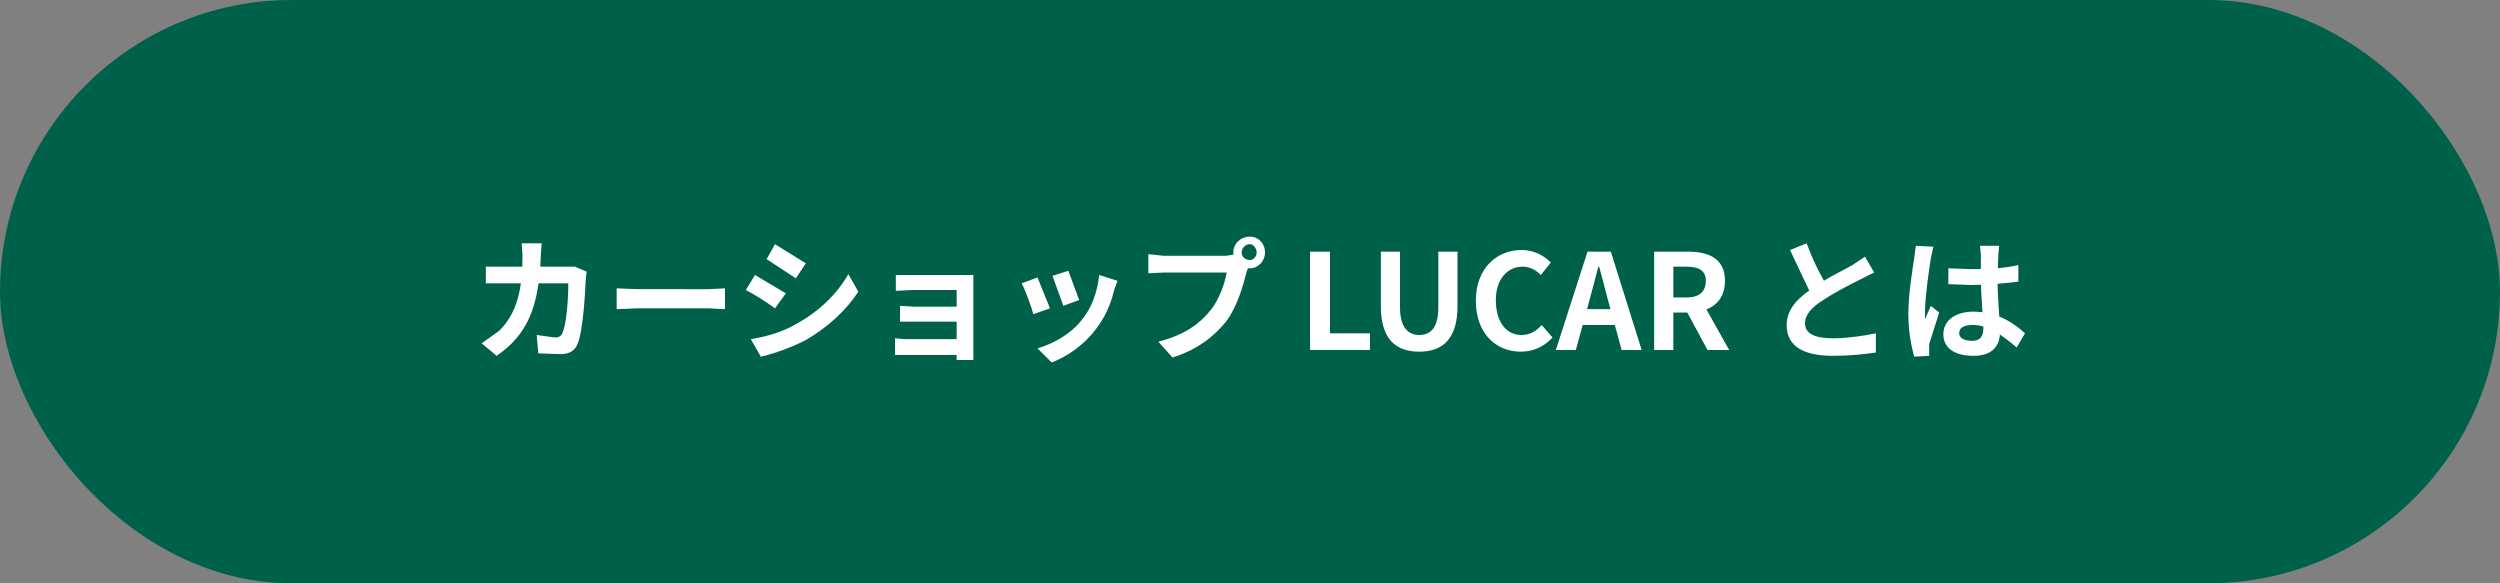
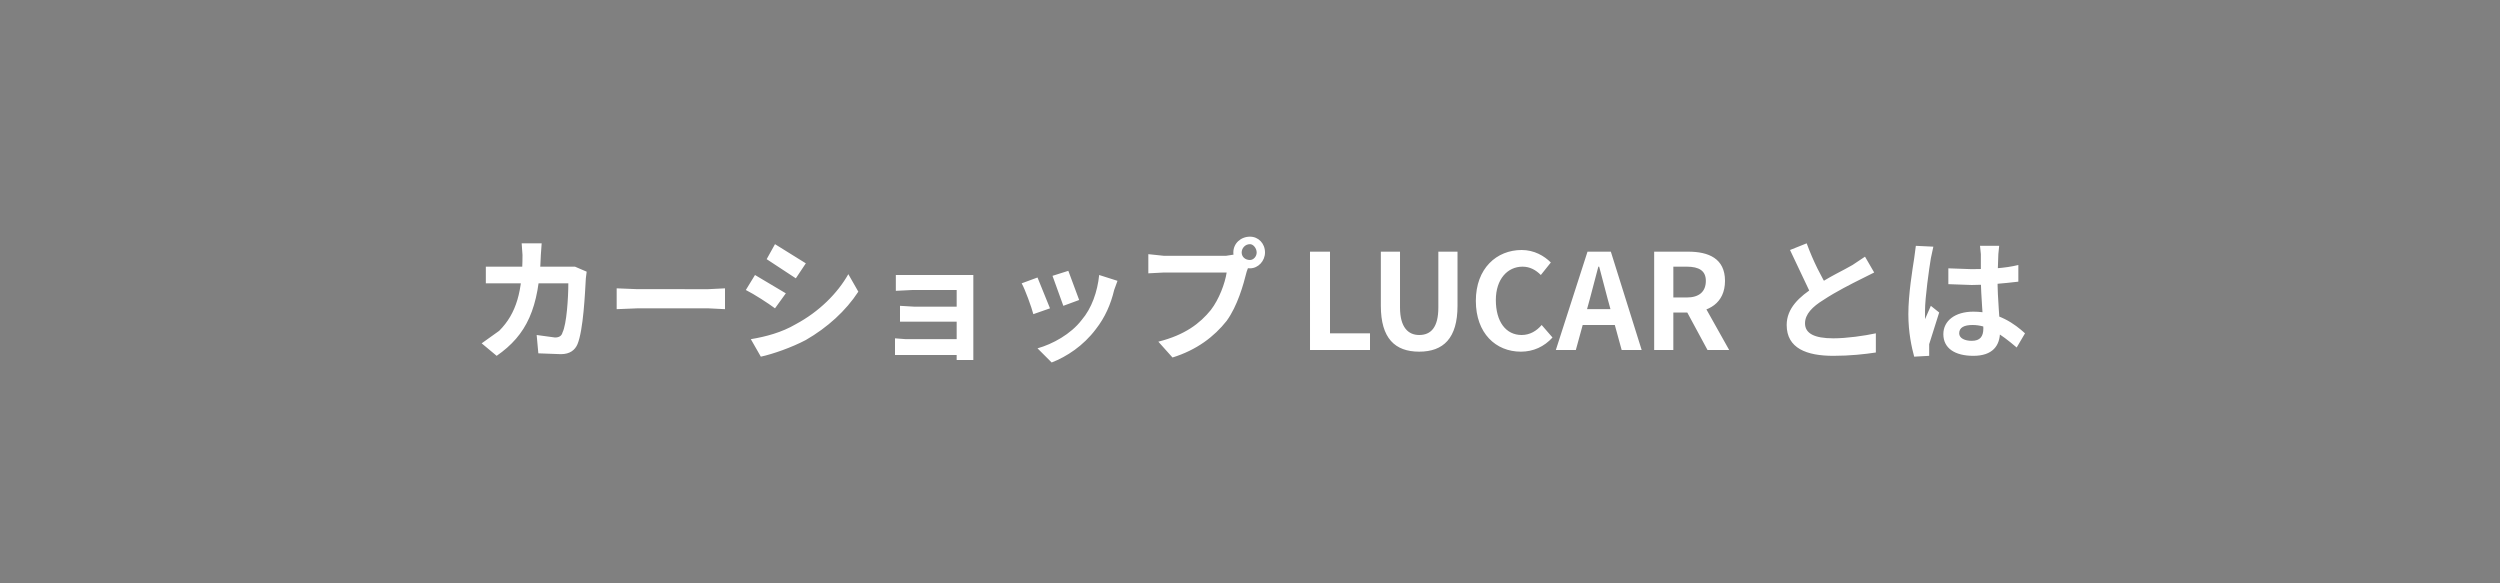
<svg xmlns="http://www.w3.org/2000/svg" width="300" height="70" fill="none">
  <rect width="100%" height="100%" fill="#808080" stroke="none" />
-   <rect width="300" height="70" rx="35" fill="#00614B" />
-   <path d="M65 29.2l-.1 1.4c-.2 6.4-1.7 9.6-5.3 12.1l-1.8-1.5 2.1-1.5c2.1-2.1 2.8-4.8 2.8-9.1l-.1-1.4H65zm5.4 3.4l-.1.8c-.1 1.8-.3 6.2-1 7.9-.3.7-.9 1.2-2 1.2l-2.7-.1-.2-2.2 2.2.3c.5 0 .8-.2.9-.6.5-1 .7-4.2.7-5.9h-9.9v-2H69l1.4.6zm3.6 2l2.5.1H85l2-.1v2.5l-2-.1h-8.5l-2.5.1v-2.5zm19-5.3l3.7 2.3-1.2 1.8-3.5-2.3 1-1.8zm-2.9 11.4c1.8-.3 3.7-.8 5.4-1.8 2.8-1.5 5-3.7 6.3-6L103 35c-1.5 2.3-3.7 4.3-6.3 5.8-1.7.9-4 1.7-5.4 2l-1.2-2.1zm.5-7.7l3.7 2.2L93 37c-.8-.6-2.5-1.7-3.5-2.2l1.1-1.8zm16.9 0H116.8v10.2h-2V42v-7.2h-5.3l-2 .1V33zm.5 3.7l1.7.1h6v1.8H108v-1.9zm-.6 3.9l1.3.1h7.1v1.9h-8.4v-2zm20.8-8.1l1.3 3.5-1.9.7-1.3-3.6 1.9-.6zm5.9 1.2l-.4 1.1c-.4 1.7-1.1 3.3-2.2 4.7-1.5 2-3.5 3.3-5.3 4l-1.7-1.7c1.8-.5 4-1.7 5.3-3.4 1.2-1.4 1.9-3.4 2.1-5.4l2.2.7zm-9.6-.4L126 37l-2 .7c-.2-.8-1-3-1.4-3.7l1.9-.7zm24.5-3c0 .5.4.9 1 .9.4 0 .8-.4.8-.9s-.4-1-.8-1c-.6 0-1 .5-1 1zm-1 0c0-1.1.9-1.9 2-1.9 1 0 1.8.8 1.8 1.9 0 1-.8 1.9-1.8 1.9-1.1 0-2-.9-2-1.9zm2 1.2l-.4 1.1c-.4 1.6-1.1 4.1-2.4 5.9-1.5 1.9-3.6 3.5-6.5 4.4L139 41c3.2-.8 5-2.2 6.3-3.8 1-1.3 1.7-3.2 1.9-4.5h-7.5l-1.9.1v-2.3l1.9.2h7.4l1.3-.2 1.6 1zm7.2 10.5V30.2h2.4V40h4.8v2h-7.2zm13.1.2c-2.9 0-4.6-1.6-4.6-5.5v-6.5h2.3v6.7c0 2.4 1 3.3 2.3 3.3 1.4 0 2.3-.9 2.3-3.3v-6.7h2.3v6.5c0 3.9-1.7 5.5-4.6 5.5zm12.2 0c-3 0-5.4-2.2-5.4-6.1 0-3.9 2.5-6.1 5.5-6.1 1.5 0 2.7.7 3.5 1.5l-1.2 1.5c-.6-.6-1.3-1-2.2-1-1.8 0-3.2 1.5-3.2 4 0 2.6 1.2 4.2 3.1 4.2 1 0 1.8-.5 2.4-1.2l1.3 1.5c-1 1.1-2.3 1.7-3.8 1.7zm4.2-.2l3.8-11.8h2.8L197 42h-2.4l-1.7-6.2-1-3.8h-.1l-1 3.8-1.7 6.2h-2.4zm2.3-3v-1.9h5.7V39H189zm9.5 3V30.2h4.1c2.4 0 4.4.8 4.4 3.5s-2 3.8-4.4 3.8h-1.8V42h-2.3zm2.3-6.3h1.6c1.5 0 2.3-.7 2.3-2 0-1.2-.8-1.7-2.3-1.7h-1.6v3.7zm4.1 6.3l-2.7-5 1.6-1.6 3.7 6.6h-2.6zm20-9.3l-1.6.8c-1 .5-3 1.5-4.5 2.5-1.3.8-2.2 1.7-2.2 2.8 0 1.2 1.1 1.8 3.4 1.8 1.6 0 3.7-.3 5.1-.6v2.3c-1.3.2-3.1.4-5.1.4-3.2 0-5.6-.9-5.6-3.7 0-2 1.5-3.4 3.4-4.6 1.5-1.1 3.5-2 4.5-2.6l1.5-1 1.1 1.9zm-8.1-3.5c.8 2.2 1.8 4.1 2.6 5.4l-1.9 1.1-2.7-5.7 2-.8zm17 3l2.8.1c2 0 4-.1 5.6-.5v2c-1.7.2-3.7.4-5.6.4l-2.8-.1v-1.9zm6.1-2.7l-.1 1-.1 2.8c0 2.9.3 5 .3 6.5 0 1.7-.9 2.9-3.2 2.9-2.2 0-3.6-.9-3.6-2.6 0-1.6 1.4-2.7 3.6-2.7 3 0 5 1.5 6.2 2.6l-1 1.7c-2-1.7-3.5-2.7-5.3-2.7-1 0-1.6.3-1.6 1 0 .6.7.9 1.5.9 1 0 1.4-.5 1.4-1.5 0-1.1-.3-3.8-.3-6.1v-2.8l-.1-1h2.3zm-7.9.1l-.3 1.4c-.2 1.2-.7 4.7-.7 6.3v1l.7-1.6 1 .8-1.2 3.8v1.4l-1.8.1c-.3-1.1-.7-2.9-.7-5.1 0-2.4.5-5.4.7-6.7l.2-1.5 2.1.1z" fill="#fff" />
+   <path d="M65 29.2l-.1 1.4c-.2 6.4-1.7 9.6-5.3 12.1l-1.8-1.5 2.1-1.5c2.1-2.1 2.8-4.8 2.8-9.1l-.1-1.4zm5.4 3.4l-.1.8c-.1 1.8-.3 6.2-1 7.9-.3.7-.9 1.2-2 1.2l-2.7-.1-.2-2.2 2.2.3c.5 0 .8-.2.9-.6.5-1 .7-4.2.7-5.9h-9.9v-2H69l1.4.6zm3.6 2l2.5.1H85l2-.1v2.5l-2-.1h-8.5l-2.5.1v-2.5zm19-5.3l3.7 2.3-1.2 1.8-3.5-2.3 1-1.8zm-2.9 11.4c1.8-.3 3.7-.8 5.4-1.8 2.8-1.5 5-3.7 6.3-6L103 35c-1.5 2.3-3.7 4.3-6.3 5.8-1.7.9-4 1.7-5.4 2l-1.2-2.1zm.5-7.7l3.7 2.2L93 37c-.8-.6-2.5-1.7-3.5-2.2l1.1-1.8zm16.9 0H116.8v10.2h-2V42v-7.2h-5.3l-2 .1V33zm.5 3.7l1.7.1h6v1.8H108v-1.9zm-.6 3.9l1.3.1h7.1v1.9h-8.4v-2zm20.8-8.1l1.3 3.5-1.9.7-1.3-3.6 1.9-.6zm5.9 1.2l-.4 1.1c-.4 1.7-1.1 3.3-2.2 4.7-1.5 2-3.5 3.3-5.3 4l-1.7-1.7c1.8-.5 4-1.7 5.3-3.4 1.2-1.4 1.9-3.4 2.1-5.4l2.2.7zm-9.6-.4L126 37l-2 .7c-.2-.8-1-3-1.4-3.7l1.9-.7zm24.5-3c0 .5.4.9 1 .9.4 0 .8-.4.8-.9s-.4-1-.8-1c-.6 0-1 .5-1 1zm-1 0c0-1.1.9-1.9 2-1.9 1 0 1.8.8 1.8 1.9 0 1-.8 1.9-1.8 1.9-1.1 0-2-.9-2-1.9zm2 1.2l-.4 1.1c-.4 1.6-1.1 4.1-2.4 5.9-1.5 1.9-3.6 3.5-6.5 4.4L139 41c3.2-.8 5-2.2 6.3-3.8 1-1.3 1.7-3.2 1.9-4.5h-7.5l-1.9.1v-2.3l1.9.2h7.4l1.3-.2 1.6 1zm7.2 10.5V30.2h2.4V40h4.8v2h-7.2zm13.1.2c-2.9 0-4.6-1.6-4.6-5.5v-6.5h2.3v6.7c0 2.4 1 3.3 2.3 3.3 1.4 0 2.3-.9 2.3-3.3v-6.7h2.3v6.5c0 3.9-1.7 5.5-4.6 5.5zm12.2 0c-3 0-5.4-2.2-5.4-6.1 0-3.9 2.5-6.1 5.5-6.1 1.5 0 2.7.7 3.5 1.5l-1.2 1.5c-.6-.6-1.3-1-2.2-1-1.8 0-3.2 1.5-3.2 4 0 2.6 1.2 4.2 3.1 4.2 1 0 1.8-.5 2.4-1.2l1.3 1.5c-1 1.1-2.3 1.7-3.8 1.7zm4.2-.2l3.8-11.8h2.8L197 42h-2.4l-1.7-6.2-1-3.8h-.1l-1 3.8-1.7 6.2h-2.4zm2.3-3v-1.9h5.7V39H189zm9.5 3V30.2h4.1c2.4 0 4.4.8 4.4 3.5s-2 3.8-4.4 3.8h-1.8V42h-2.3zm2.3-6.3h1.6c1.5 0 2.3-.7 2.3-2 0-1.2-.8-1.7-2.3-1.7h-1.6v3.7zm4.1 6.3l-2.7-5 1.6-1.6 3.7 6.6h-2.6zm20-9.3l-1.6.8c-1 .5-3 1.5-4.5 2.5-1.3.8-2.2 1.7-2.2 2.8 0 1.2 1.1 1.8 3.4 1.8 1.6 0 3.7-.3 5.1-.6v2.3c-1.3.2-3.1.4-5.1.4-3.2 0-5.6-.9-5.6-3.7 0-2 1.5-3.4 3.4-4.6 1.5-1.1 3.5-2 4.5-2.6l1.5-1 1.1 1.9zm-8.1-3.5c.8 2.2 1.8 4.1 2.6 5.4l-1.9 1.1-2.7-5.7 2-.8zm17 3l2.8.1c2 0 4-.1 5.6-.5v2c-1.7.2-3.7.4-5.6.4l-2.8-.1v-1.9zm6.1-2.7l-.1 1-.1 2.8c0 2.9.3 5 .3 6.5 0 1.7-.9 2.9-3.2 2.9-2.2 0-3.6-.9-3.6-2.6 0-1.6 1.4-2.7 3.6-2.7 3 0 5 1.5 6.2 2.6l-1 1.7c-2-1.7-3.5-2.7-5.3-2.7-1 0-1.6.3-1.6 1 0 .6.7.9 1.5.9 1 0 1.4-.5 1.4-1.5 0-1.1-.3-3.8-.3-6.1v-2.8l-.1-1h2.3zm-7.9.1l-.3 1.4c-.2 1.2-.7 4.7-.7 6.3v1l.7-1.6 1 .8-1.2 3.8v1.4l-1.8.1c-.3-1.1-.7-2.9-.7-5.1 0-2.4.5-5.4.7-6.7l.2-1.5 2.1.1z" fill="#fff" />
</svg>